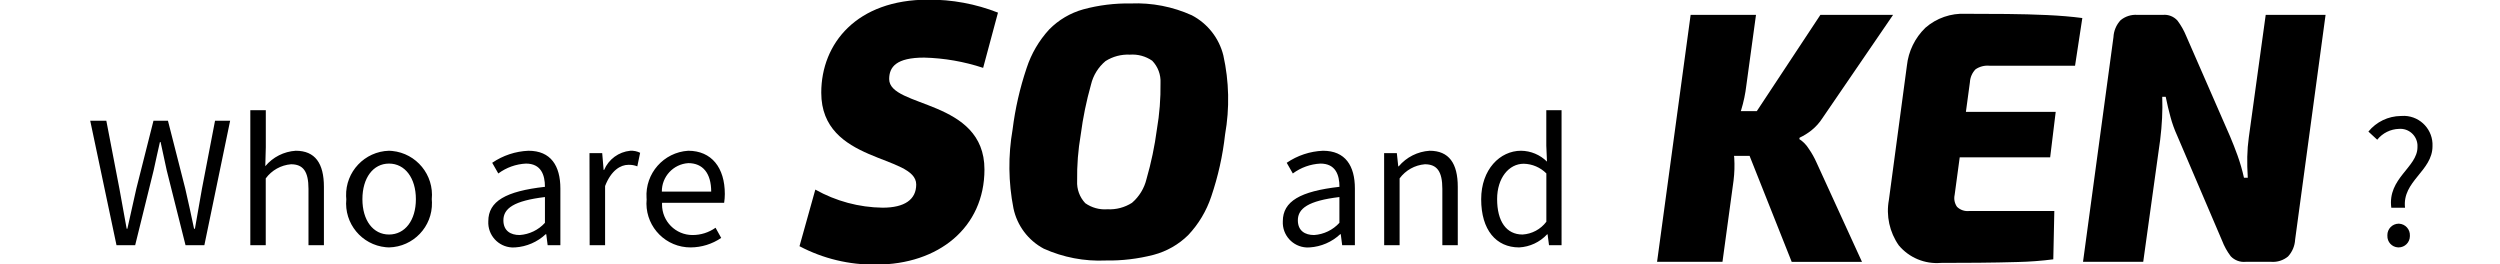
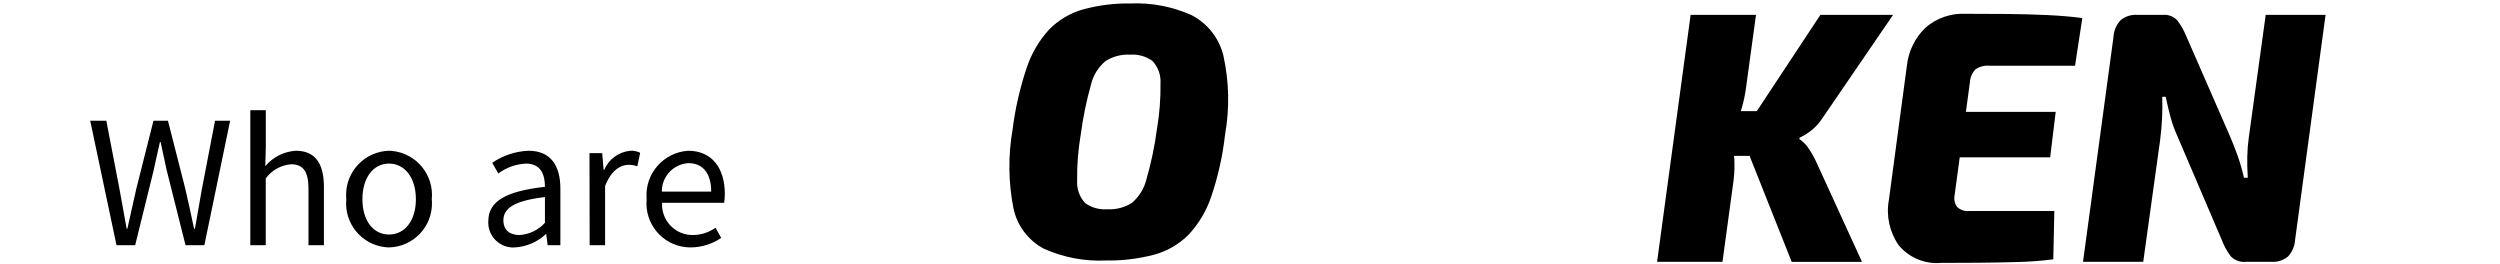
<svg xmlns="http://www.w3.org/2000/svg" id="_レイヤー_1" data-name="レイヤー 1" width="176.9" height="18.7" version="1.1" viewBox="0 0 176.9 18.7">
  <defs>
    <style>
      .cls-1 {
        fill: #000;
        stroke-width: 0px;
      }
    </style>
  </defs>
  <g id="_グループ_61210" data-name="グループ 61210">
    <path id="_パス_131233" data-name="パス 131233" class="cls-1" d="M8.244,17.351h1.32l1.308-5.3c.144-.7.3-1.332.444-2h.048c.144.672.276,1.308.432,2l1.332,5.3h1.332l1.824-8.808h-1.068l-.924,4.8c-.168.933-.335,1.881-.5,2.844h-.06c-.2-.96-.408-1.908-.624-2.844l-1.224-4.8h-1.024l-1.212,4.8c-.216.948-.432,1.9-.636,2.844h-.048c-.168-.948-.348-1.9-.516-2.844l-.924-4.8h-1.14l1.86,8.808ZM17.712,17.351h1.092v-4.728c.424-.576,1.076-.94,1.788-1,.864,0,1.236.516,1.236,1.74v3.988h1.092v-4.128c0-1.668-.624-2.556-1.992-2.556-.838.053-1.618.448-2.156,1.092l.036-1.344v-2.616h-1.096v9.552ZM27.528,17.507c1.718-.04,3.078-1.465,3.037-3.183-.002-.075-.006-.15-.013-.225.17-1.718-1.086-3.248-2.804-3.418-.073-.007-.147-.012-.22-.014-1.726.048-3.086,1.486-3.038,3.212.002.074.007.147.014.22-.164,1.71,1.089,3.23,2.799,3.395.075.007.15.012.225.013ZM27.528,16.595c-1.128,0-1.884-1-1.884-2.5s.756-2.52,1.884-2.52,1.9,1.02,1.9,2.52-.772,2.5-1.9,2.5ZM36.456,17.507c.807-.053,1.57-.383,2.16-.936h.036l.1.78h.9v-4.008c0-1.608-.672-2.676-2.256-2.676-.919.037-1.809.333-2.568.852l.432.756c.569-.421,1.249-.665,1.956-.7,1.068,0,1.344.8,1.344,1.644-2.772.312-4.008,1.02-4.008,2.436-.05.975.7,1.805,1.674,1.855.077.004.153.003.23-.003ZM36.772,16.631c-.648,0-1.152-.3-1.152-1.044,0-.84.744-1.38,2.94-1.644v1.824c-.462.508-1.103.817-1.788.864ZM41.724,17.351h1.092v-4.188c.432-1.116,1.1-1.5,1.644-1.5.217-.009.434.028.636.108l.2-.96c-.217-.108-.458-.158-.7-.144-.817.081-1.526.601-1.848,1.356h-.036l-.1-1.188h-.9l.012,6.516ZM48.872,17.507c.771-.004,1.523-.238,2.16-.672l-.4-.72c-.477.338-1.048.518-1.632.516-1.192-.002-2.157-.97-2.155-2.163,0-.039.001-.078.003-.117h4.392c.031-.207.047-.415.048-.624,0-1.86-.936-3.06-2.592-3.06-1.737.11-3.057,1.607-2.947,3.345.002.029.004.058.007.087-.162,1.712,1.094,3.232,2.806,3.394.103.01.206.014.31.014ZM46.832,13.559c-.011-1.063.812-1.948,1.872-2.016,1.02,0,1.62.708,1.62,2.016h-3.492Z" />
-     <path id="_パス_131234" data-name="パス 131234" class="cls-1" d="M92.672,17.507c.808-.052,1.573-.382,2.164-.936h.036l.1.78h.9v-4.008c0-1.608-.672-2.676-2.256-2.676-.919.037-1.809.333-2.568.852l.432.756c.569-.421,1.249-.665,1.956-.7,1.068,0,1.344.8,1.344,1.644-2.776.316-4.008,1.024-4.008,2.44-.048.975.704,1.803,1.679,1.851.074.004.148.003.221-.003ZM92.988,16.631c-.648,0-1.152-.3-1.152-1.044,0-.84.744-1.38,2.94-1.644v1.824c-.462.508-1.103.817-1.788.864ZM97.944,17.351h1.092v-4.728c.424-.576,1.076-.94,1.788-1,.864,0,1.236.516,1.236,1.74v3.988h1.092v-4.128c0-1.668-.624-2.556-1.992-2.556-.849.055-1.639.453-2.188,1.104h-.032l-.1-.936h-.9l.004,6.516ZM107.496,17.507c.754-.04,1.462-.371,1.976-.924h.036l.1.768h.888V7.799h-1.08v2.508l.048,1.128c-.489-.485-1.147-.76-1.836-.768-1.488,0-2.82,1.32-2.82,3.432,0,2.172,1.056,3.408,2.688,3.408ZM107.736,16.595c-1.152,0-1.8-.936-1.8-2.508,0-1.488.828-2.5,1.884-2.5.602.013,1.175.258,1.6.684v3.42c-.402.533-1.017.864-1.684.904Z" />
-     <path id="_パス_131235" data-name="パス 131235" class="cls-1" d="M169.208,14.699h.972c-.216-1.884,1.944-2.592,1.944-4.356.051-1.132-.825-2.092-1.957-2.143-.096-.004-.192-.002-.287.007-.89.01-1.73.414-2.292,1.104l.624.576c.377-.472.944-.753,1.548-.768.669-.049,1.251.454,1.3,1.124.004.059.004.118,0,.176-.004,1.424-2.128,2.192-1.852,4.28ZM169.724,17.507c.442,0,.8-.358.8-.8,0-.009,0-.019,0-.028.024-.446-.319-.827-.765-.851-.012,0-.023,0-.035-.001-.445.007-.8.373-.793.819,0,.011,0,.022.001.033-.019.438.32.808.757.827.012,0,.023,0,.035,0Z" />
    <g id="_グループ_51015" data-name="グループ 51015">
-       <path id="_パス_118163" data-name="パス 118163" class="cls-1" d="M70.617.893l-1.05,3.909c-1.349-.446-2.756-.691-4.176-.726-1.96,0-2.473.652-2.473,1.52,0,2.051,6.742,1.4,6.742,6.395,0,4.1-3.243,6.732-7.675,6.732-1.885.026-3.746-.421-5.413-1.301l1.12-4.006c1.455.818,3.091,1.258,4.76,1.28,1.563,0,2.379-.579,2.379-1.641,0-2.124-6.719-1.473-6.719-6.491C58.112,3.065,60.632-.024,65.672-.024c1.692-.013,3.37.298,4.945.917Z" />
      <path id="_パス_118164" data-name="パス 118164" class="cls-1" d="M80.025.245c1.482-.061,2.957.226,4.308.836,1.115.583,1.927,1.616,2.23,2.837.41,1.84.452,3.744.123,5.6-.166,1.496-.495,2.969-.98,4.394-.338,1.015-.894,1.944-1.628,2.723-.678.668-1.518,1.148-2.437,1.393-1.11.288-2.254.424-3.4.405-1.506.068-3.007-.218-4.382-.836-1.102-.586-1.888-1.63-2.146-2.852-.363-1.842-.384-3.735-.062-5.585.184-1.477.517-2.932.992-4.343.331-1.016.877-1.949,1.6-2.736.664-.673,1.492-1.162,2.403-1.418,1.101-.299,2.239-.439,3.379-.418ZM79.952,3.867c-.609-.03-1.212.129-1.726.456-.515.431-.876,1.017-1.029,1.671-.325,1.154-.567,2.331-.722,3.52-.188,1.087-.274,2.189-.257,3.292-.031.58.177,1.148.575,1.571.456.322,1.01.474,1.567.431.613.034,1.221-.126,1.739-.456.511-.439.871-1.028,1.028-1.684.332-1.149.577-2.322.734-3.508.187-1.087.273-2.19.257-3.293.03-.582-.183-1.151-.588-1.57-.461-.319-1.018-.471-1.578-.43Z" />
    </g>
    <g id="_グループ_51016" data-name="グループ 51016">
      <path id="_パス_118165" data-name="パス 118165" class="cls-1" d="M127.979,10.512c-.168-.27-.394-.499-.661-.671l.024-.1c.292-.137.568-.307.821-.506.314-.249.585-.549.8-.887l4.991-7.296h-5.143l-4.5,6.813h-1.133c.008-.026.018-.051.026-.076.175-.57.298-1.155.367-1.748l.683-4.989h-4.625l-2.375,17.475h4.628l.784-5.749c.066-.533.083-1.072.049-1.608,0-.048-.012-.092-.015-.14h1.1l2.981,7.5h4.973l-3.212-7.018c-.155-.351-.343-.686-.563-1Z" />
      <path id="_パス_118166" data-name="パス 118166" class="cls-1" d="M139.792,4.902c.284-.192.625-.281.967-.253h6.072l.514-3.373c-.751-.099-1.583-.169-2.497-.211-.914-.042-1.861-.067-2.84-.076-.979-.009-1.951-.013-2.914-.013-1.043-.053-2.066.302-2.853.988-.737.714-1.201,1.664-1.309,2.684l-1.274,9.498c-.207,1.122.045,2.281.7,3.216.731.873,1.841,1.336,2.975,1.241.849,0,1.742-.004,2.681-.012s1.861-.025,2.767-.051c.839-.02,1.677-.083,2.51-.19l.073-3.419h-6.025c-.315.034-.629-.073-.857-.292-.175-.245-.237-.554-.171-.848l.359-2.659h6.4l.392-3.217h-6.354l.284-2.1c.019-.343.161-.667.4-.913Z" />
      <path id="_パス_118167" data-name="パス 118167" class="cls-1" d="M164.557,1.052l-2.154,15.905c-.023.443-.2.864-.5,1.19-.332.275-.758.411-1.188.38h-1.814c-.392.038-.78-.106-1.052-.392-.255-.336-.461-.706-.612-1.1l-3.184-7.448c-.19-.417-.346-.849-.465-1.292-.129-.472-.243-.953-.342-1.443h-.246c.017.507.013,1.009-.012,1.507-.025.498-.069,1.009-.134,1.532l-1.2,8.636h-4.26l2.154-15.9c.021-.445.199-.868.502-1.195.332-.275.758-.411,1.188-.38h1.812c.388-.035.769.116,1.028.406.251.335.458.701.616,1.088l3.109,7.117c.179.422.355.869.526,1.342.183.513.335,1.038.453,1.57h.27c-.033-.541-.045-1.035-.036-1.482.009-.462.046-.923.11-1.38l1.195-8.661h4.236Z" />
    </g>
  </g>
</svg>